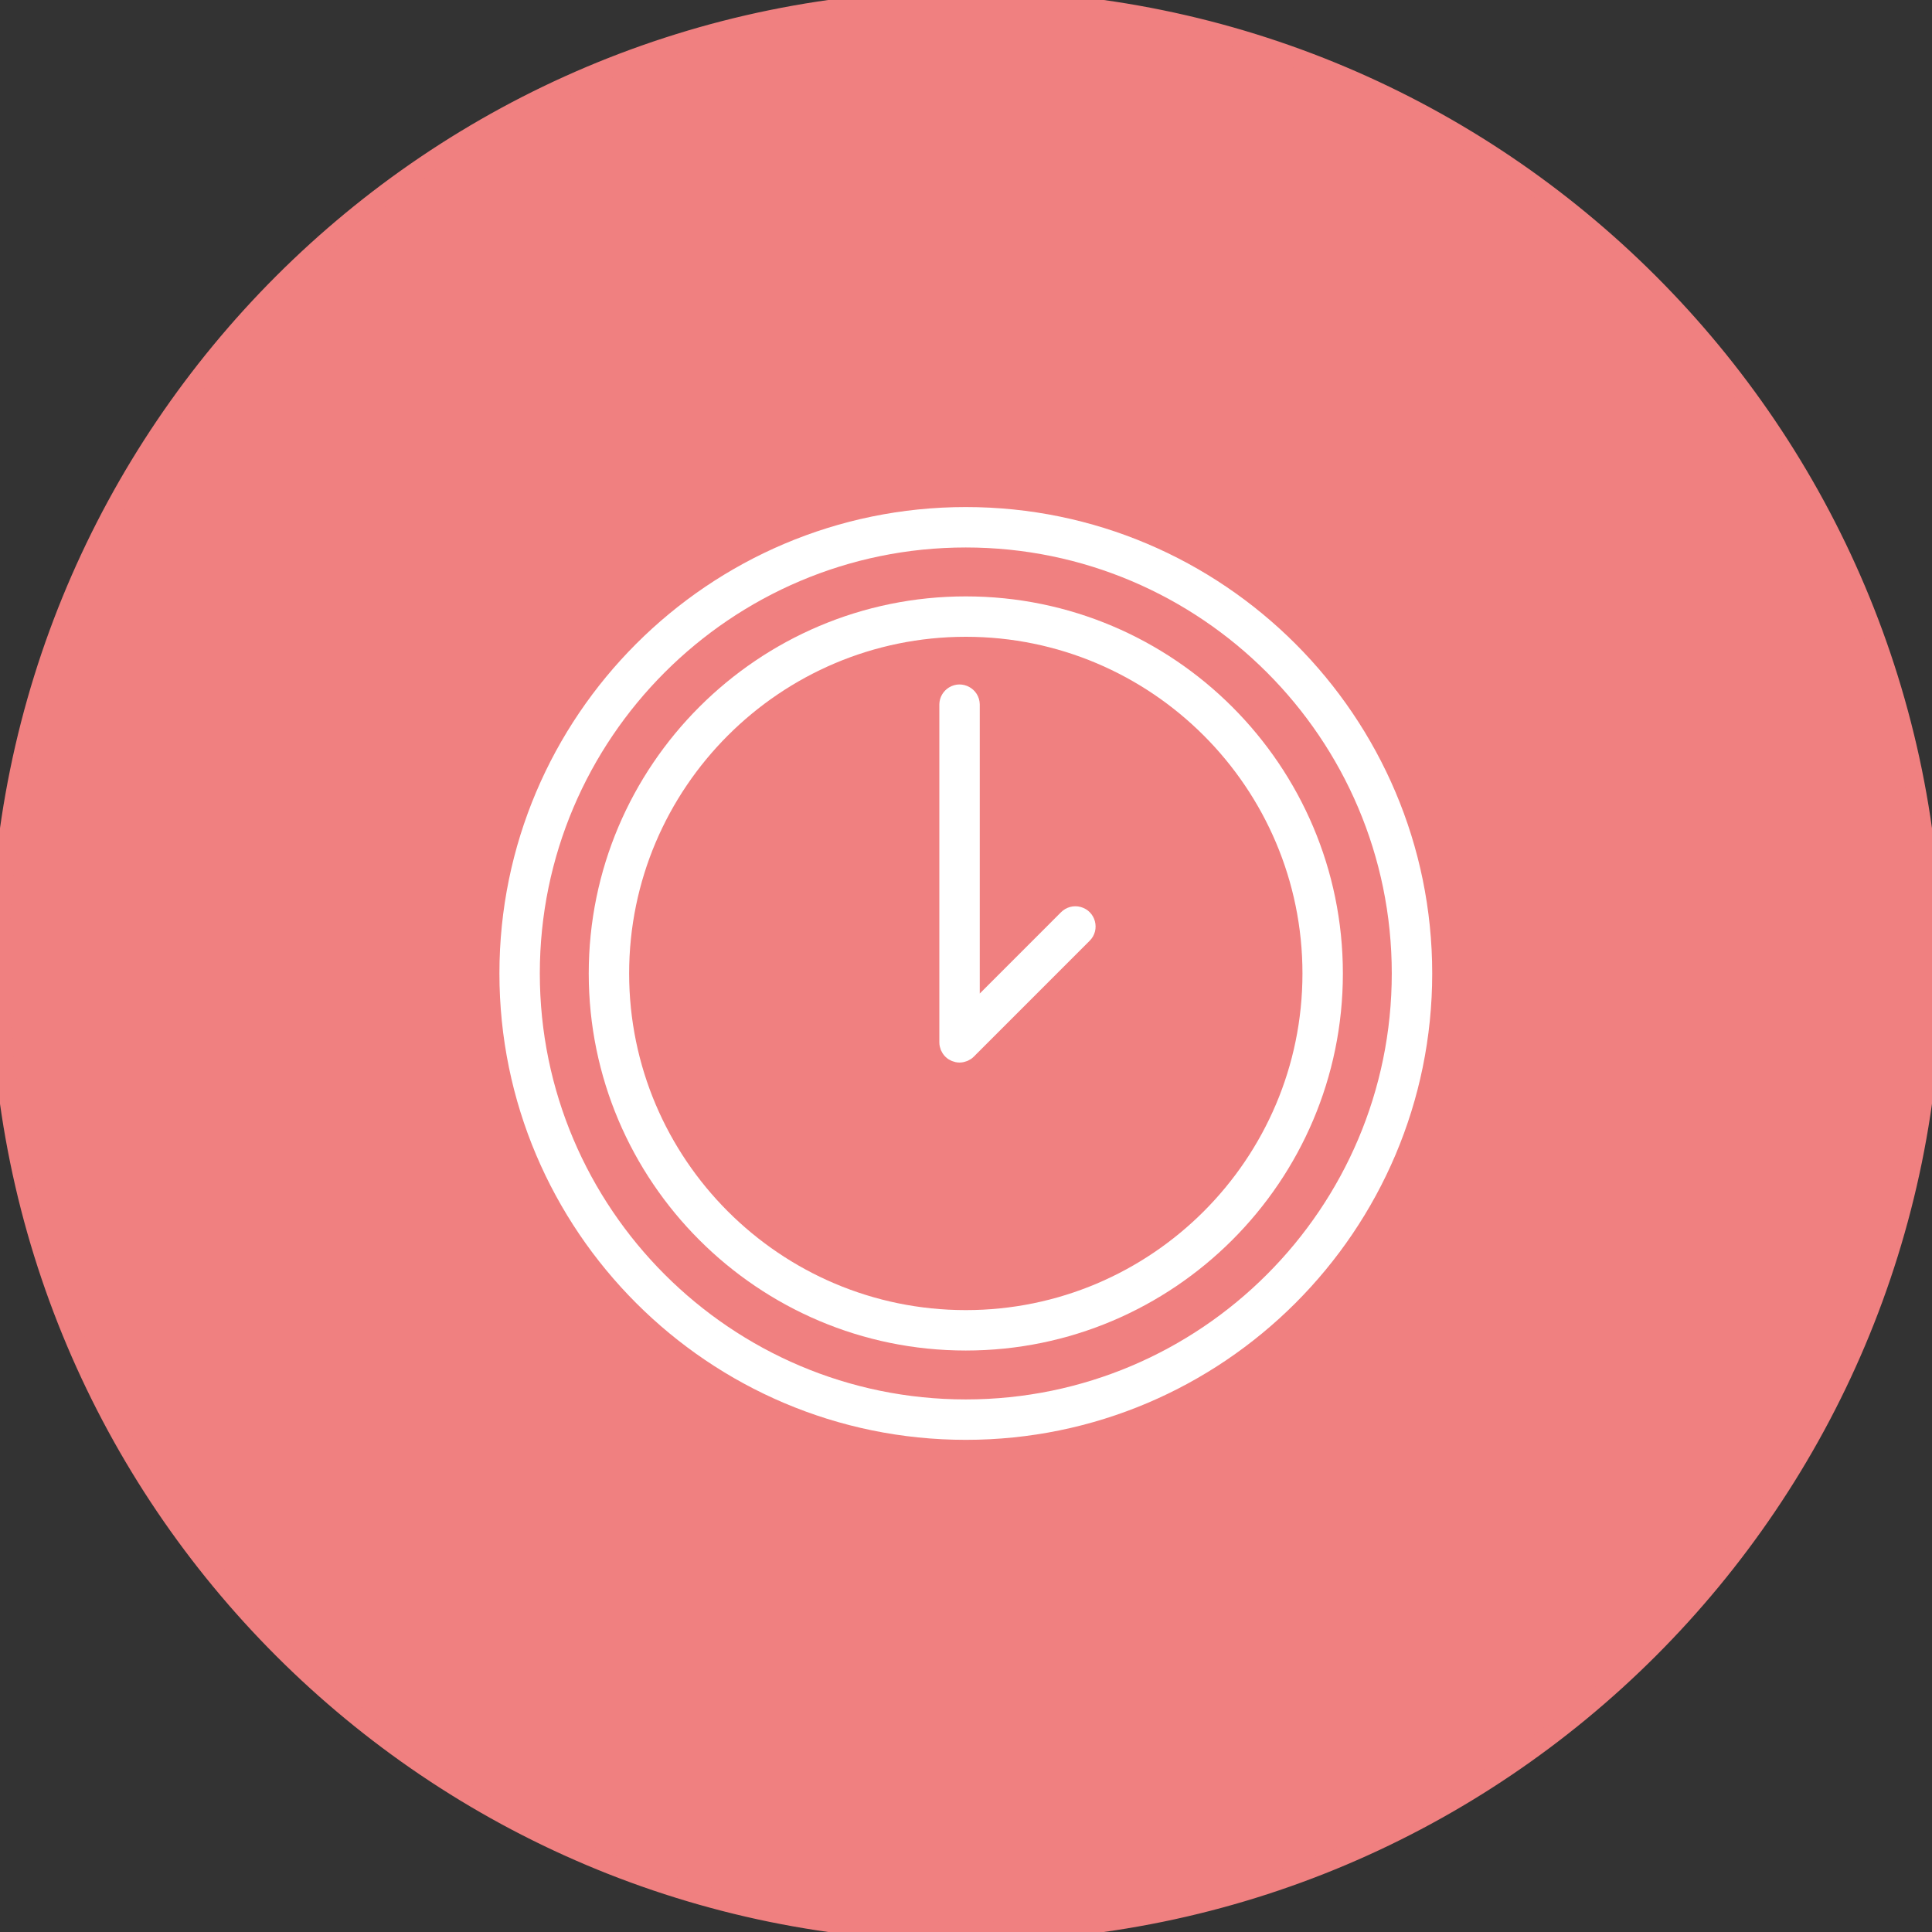
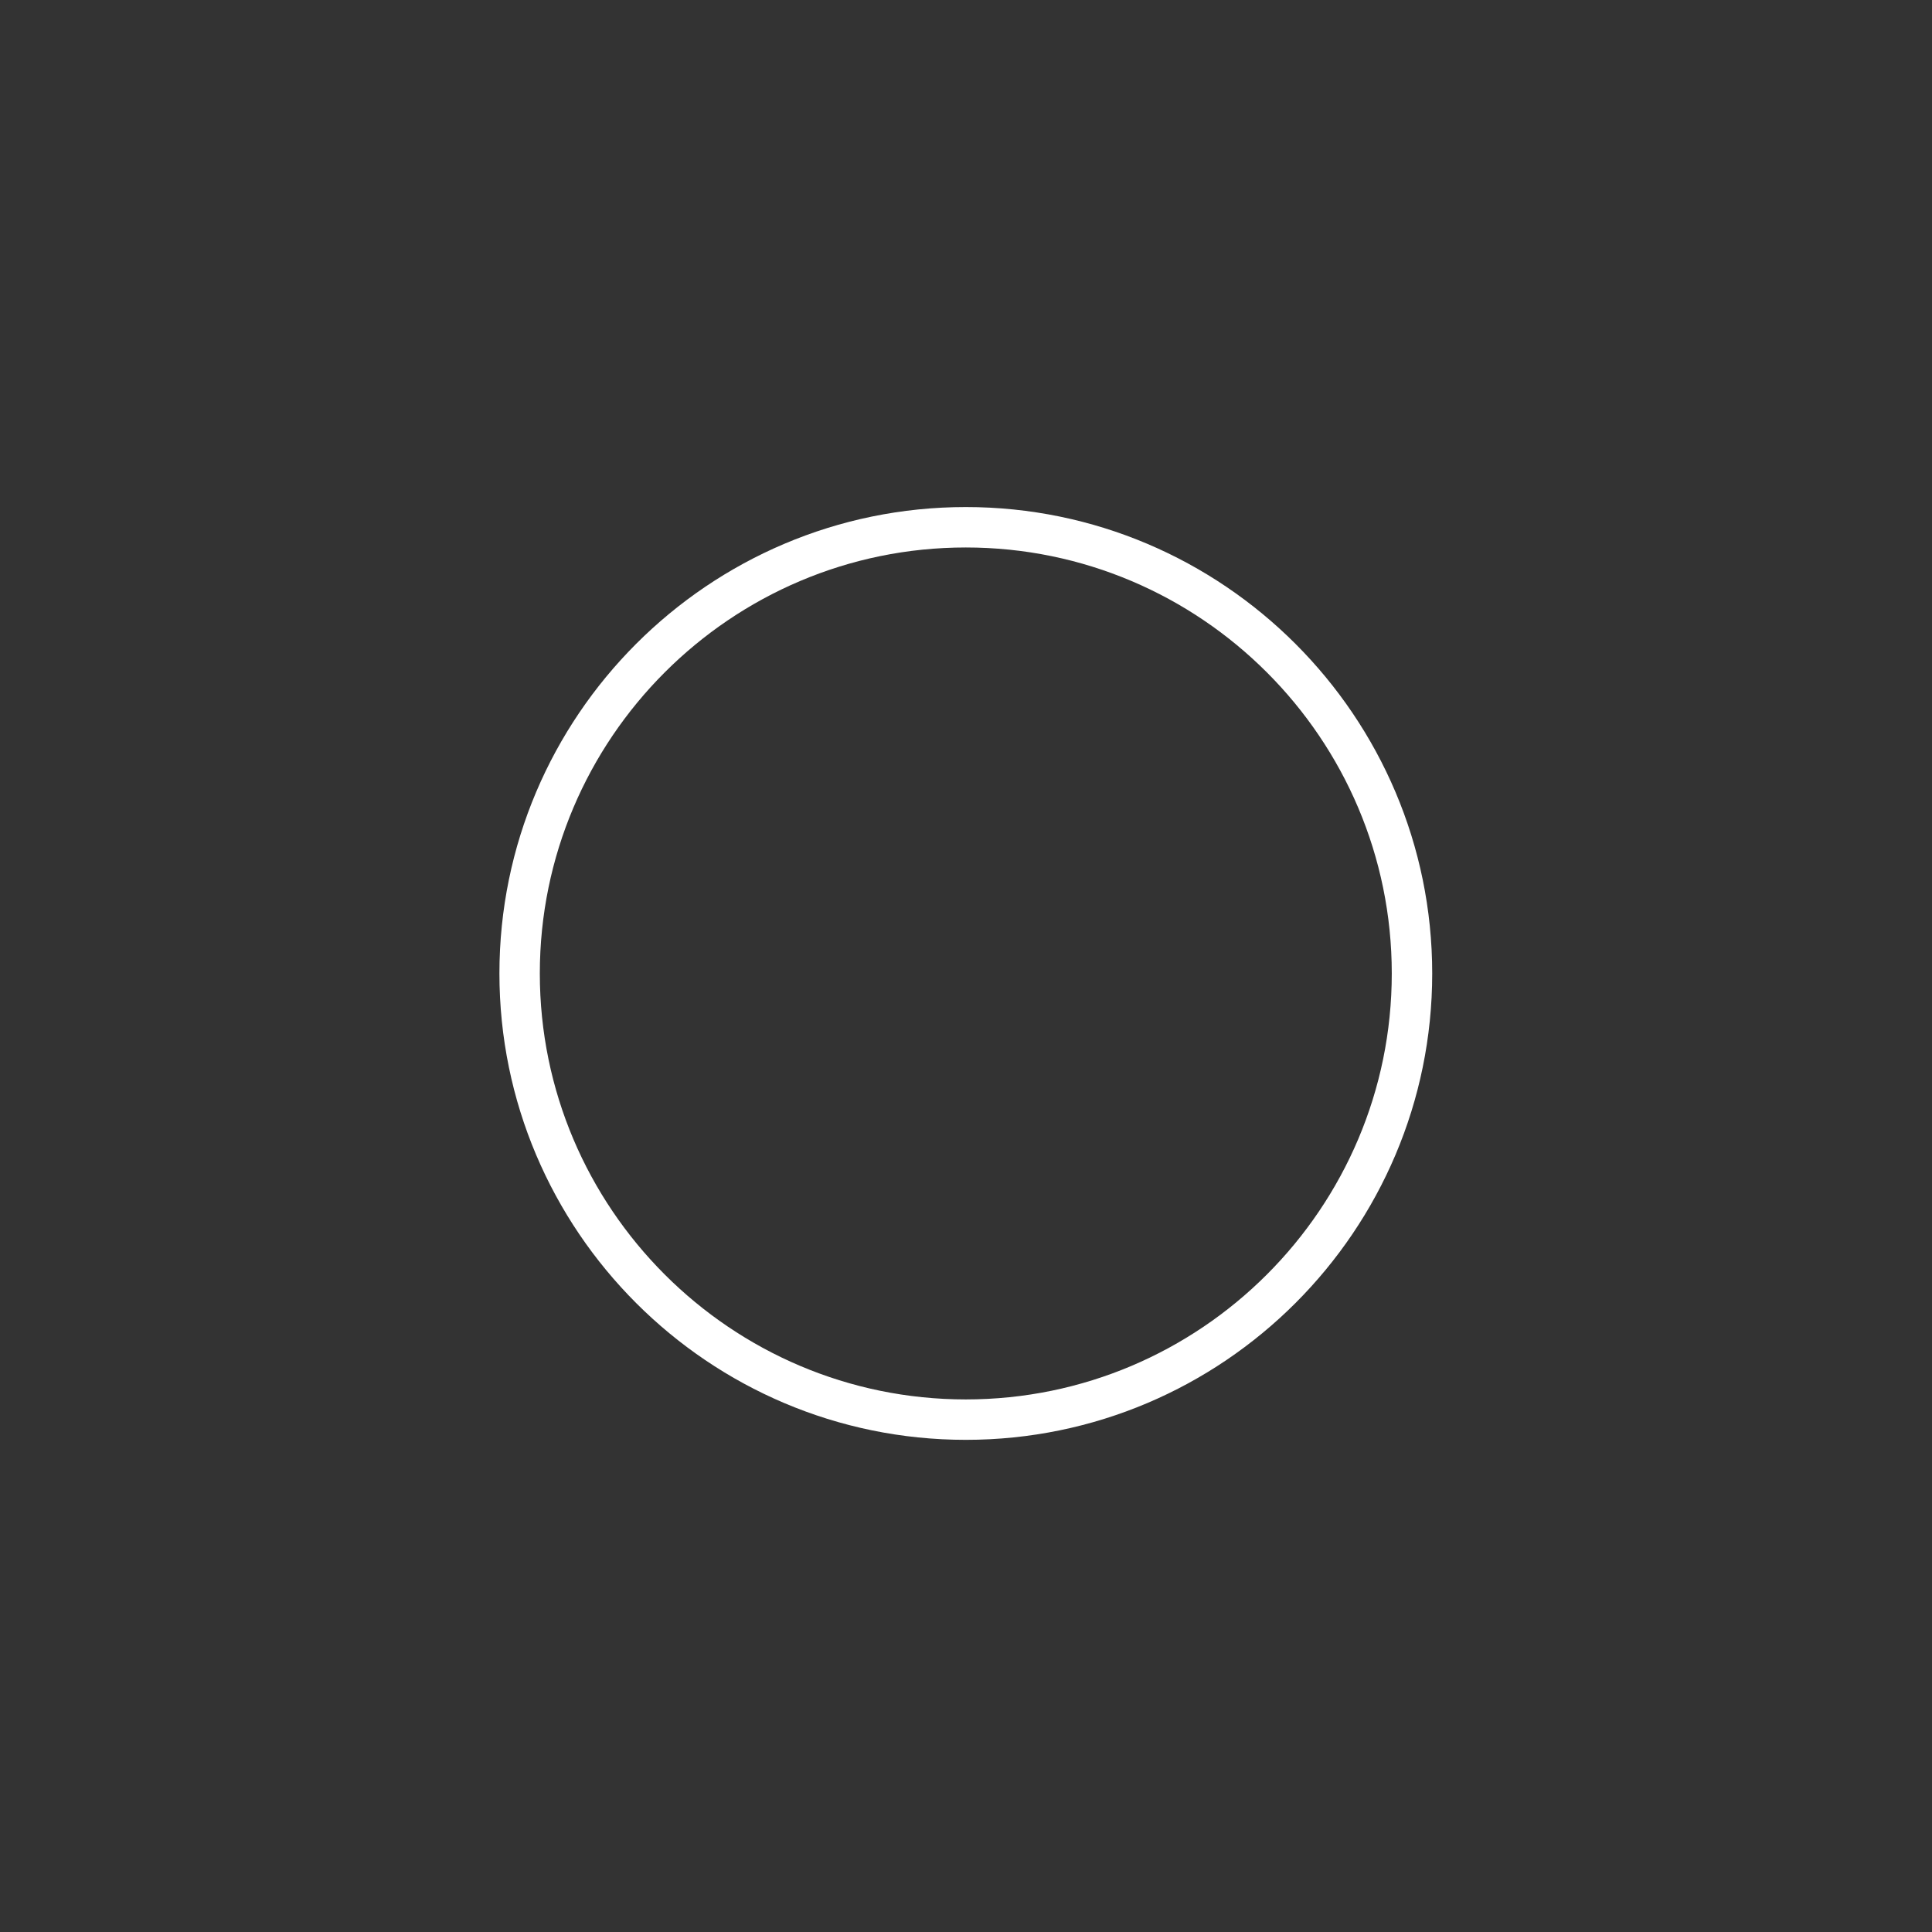
<svg xmlns="http://www.w3.org/2000/svg" viewBox="0 0 100.00 100.00" data-guides="{&quot;vertical&quot;:[],&quot;horizontal&quot;:[]}">
  <rect x="0" y="0" width="100.00" height="100.00" fill="#333333" stroke="none" />
  <defs />
-   <path fill="#f08080" stroke="#f08080" fill-opacity="1" stroke-width="1" stroke-opacity="1" color="rgb(51, 51, 51)" fill-rule="evenodd" x="0" y="0" width="100" height="100" rx="50" ry="50" id="tSvg152a4f58841" title="Rectangle 1" d="M0 50C0 22.386 22.386 0 50 0C50 0 50 0 50 0C77.614 0 100 22.386 100 50C100 50 100 50 100 50C100 77.614 77.614 100 50 100C50 100 50 100 50 100C22.386 100 0 77.614 0 50Z" style="transform-origin: -11850px -9850px;" />
-   <path fill="#ffffff" stroke="#000000" fill-opacity="1" stroke-width="0" stroke-opacity="1" color="rgb(51, 51, 51)" fill-rule="evenodd" id="tSvg3a79fcfe7e" title="Path 6" d="M49.99 30.869C39.228 30.869 30.473 39.624 30.473 50.386C30.473 61.147 39.228 69.903 49.99 69.903C60.752 69.903 69.507 61.147 69.507 50.386C69.507 39.624 60.752 30.869 49.99 30.869ZM49.99 67.811C40.381 67.811 32.564 59.994 32.564 50.386C32.564 40.777 40.381 32.96 49.99 32.96C59.598 32.96 67.415 40.777 67.415 50.386C67.415 59.994 59.598 67.811 49.99 67.811Z" />
-   <path fill="#ffffff" stroke="#000000" fill-opacity="1" stroke-width="0" stroke-opacity="1" color="rgb(51, 51, 51)" fill-rule="evenodd" id="tSvg5452e7115d" title="Path 7" d="M54.921 47.215C53.518 48.618 52.115 50.021 50.712 51.425C50.712 46.433 50.712 41.442 50.712 36.451C50.693 35.646 49.809 35.163 49.121 35.582C48.817 35.768 48.628 36.095 48.62 36.451C48.62 42.284 48.62 48.117 48.62 53.949C48.62 54.018 48.627 54.087 48.641 54.155C48.646 54.185 48.657 54.212 48.666 54.241C48.676 54.278 48.685 54.315 48.7 54.351C48.715 54.385 48.734 54.417 48.752 54.45C48.767 54.477 48.779 54.505 48.797 54.531C48.873 54.646 48.972 54.744 49.087 54.822C49.108 54.836 49.132 54.845 49.154 54.858C49.191 54.878 49.227 54.9 49.267 54.917C49.298 54.93 49.331 54.938 49.363 54.947C49.396 54.957 49.428 54.97 49.462 54.976C49.596 55.004 49.735 55.004 49.87 54.976C49.904 54.969 49.936 54.957 49.969 54.947C50.001 54.937 50.034 54.93 50.065 54.917C50.106 54.9 50.143 54.878 50.18 54.856C50.202 54.844 50.224 54.836 50.245 54.822C50.303 54.783 50.358 54.739 50.407 54.689C52.405 52.691 54.403 50.693 56.401 48.694C56.97 48.125 56.71 47.153 55.932 46.944C55.571 46.847 55.186 46.95 54.921 47.215Z" />
  <path fill="#ffffff" stroke="#ffffff" fill-opacity="1" stroke-width="0" stroke-opacity="1" color="rgb(51, 51, 51)" fill-rule="evenodd" id="tSvg15e6162fe8f" title="Path 8" d="M49.99 26.245C36.679 26.245 25.85 37.075 25.85 50.386C25.85 63.698 36.679 74.526 49.99 74.526C63.301 74.526 74.131 63.697 74.131 50.386C74.131 37.075 63.301 26.245 49.99 26.245ZM49.99 72.434C37.833 72.434 27.941 62.543 27.941 50.386C27.941 38.228 37.832 28.337 49.99 28.337C62.148 28.337 72.038 38.228 72.038 50.386C72.038 62.543 62.148 72.434 49.99 72.434Z" />
</svg>